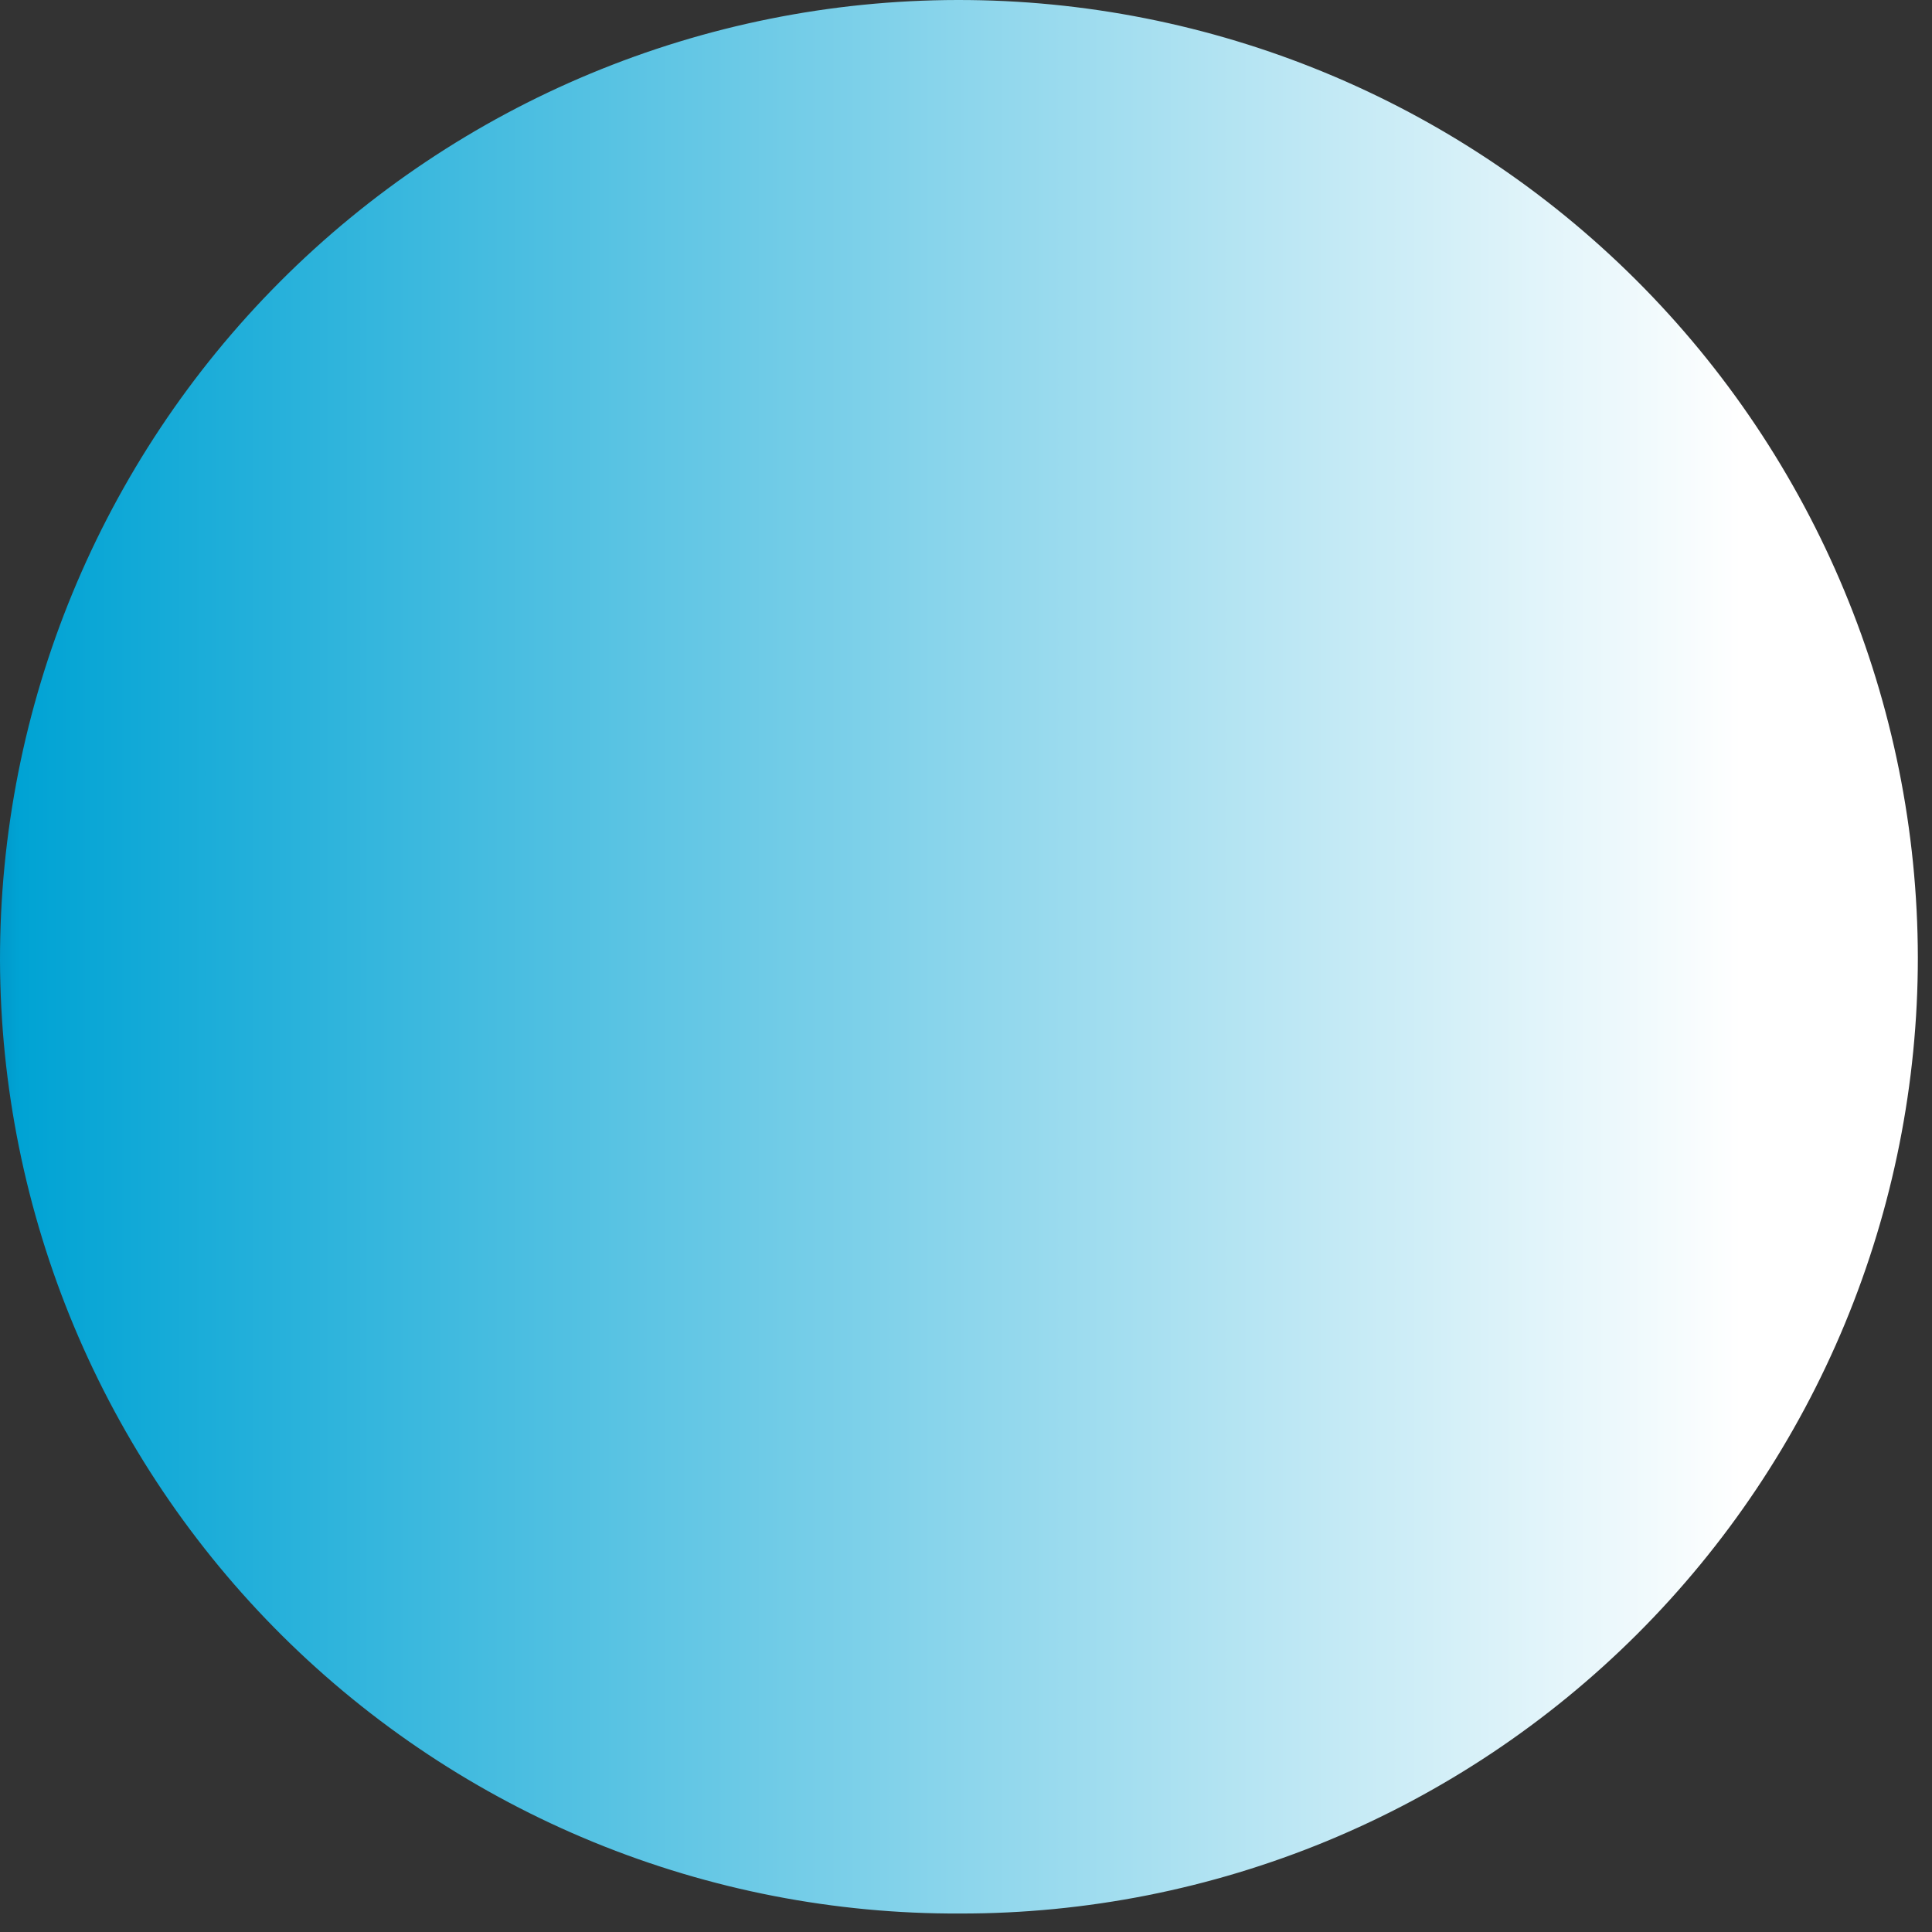
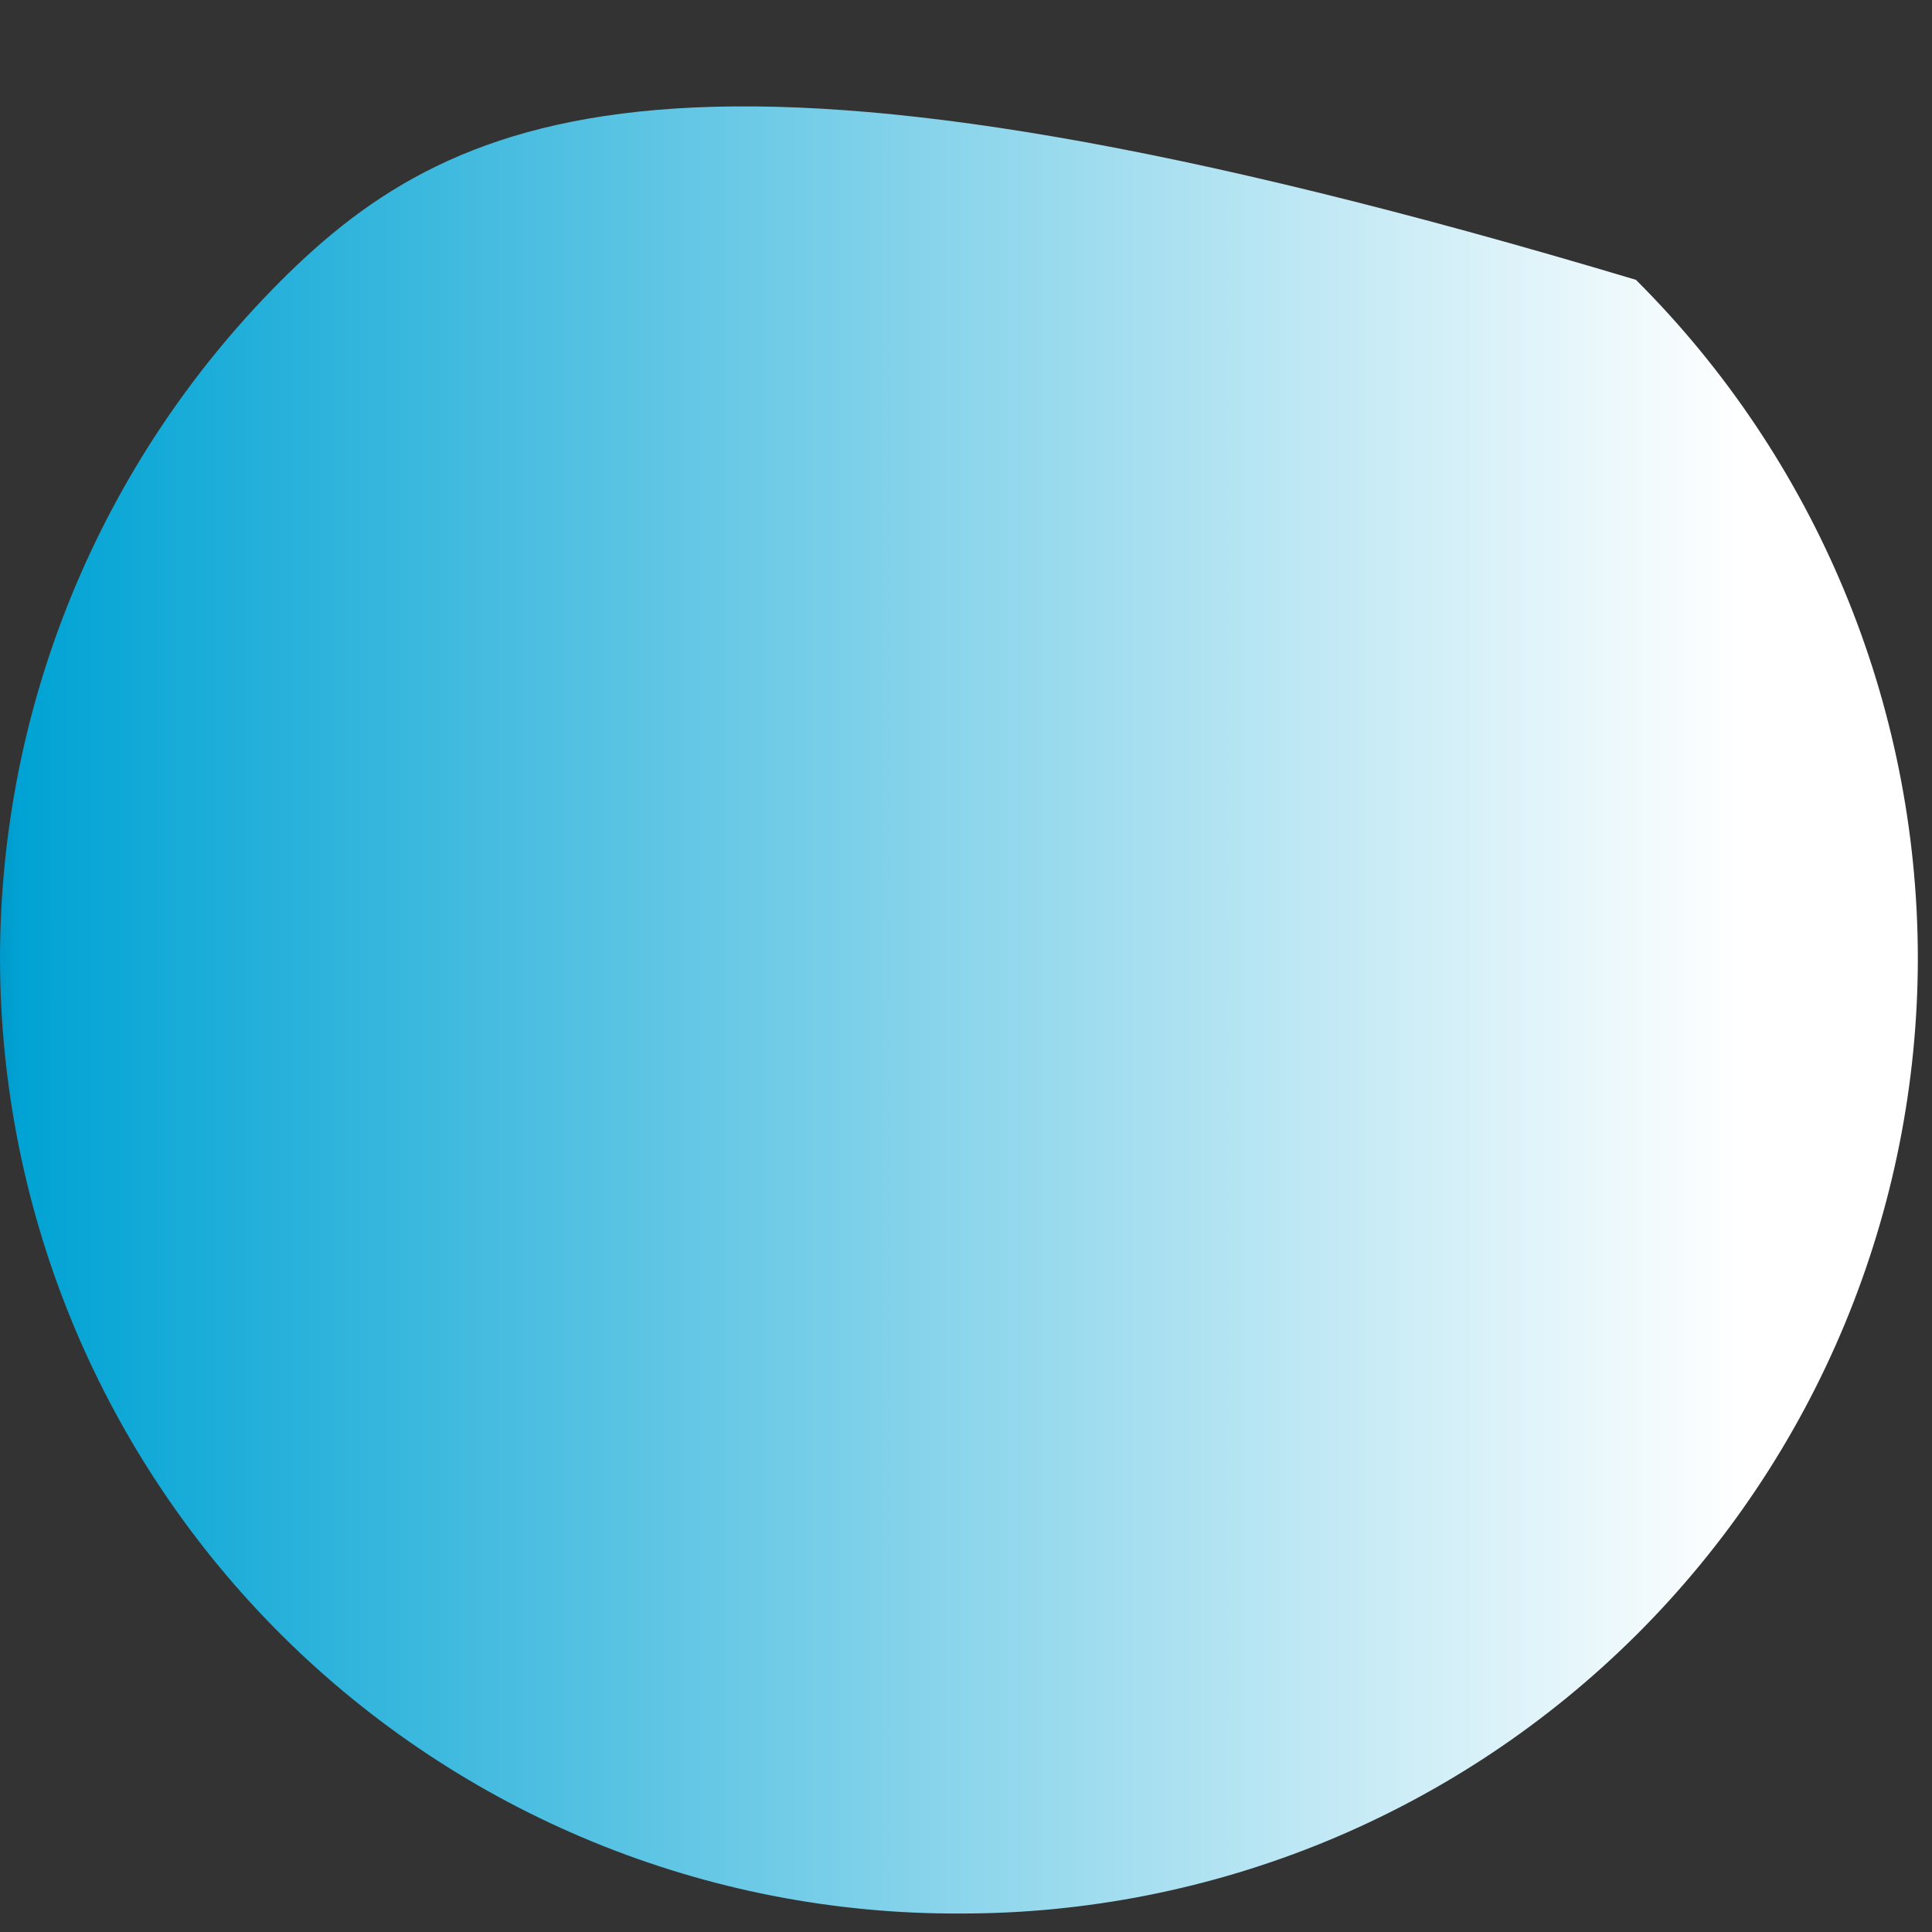
<svg xmlns="http://www.w3.org/2000/svg" width="37" height="37" viewBox="0 0 37 37" fill="none">
  <rect x="0" y="0" width="37" height="37" fill="#333333" stroke="none" />
-   <path fill-rule="evenodd" clip-rule="evenodd" d="M2.08555e-05 18.392C0.007 20.799 0.489 23.18 1.417 25.401C2.346 27.621 3.703 29.637 5.411 31.332C7.12 33.027 9.145 34.369 11.373 35.281C13.6 36.193 15.985 36.657 18.392 36.646C20.799 36.649 23.182 36.178 25.407 35.26C27.631 34.341 29.653 32.993 31.356 31.293C33.059 29.592 34.41 27.573 35.332 25.35C36.254 23.126 36.729 20.743 36.729 18.337C36.721 13.466 34.779 8.798 31.33 5.359C27.881 1.92 23.207 -0.007 18.337 2.08559e-05C13.466 0.007 8.798 1.949 5.359 5.398C1.92 8.848 -0.007 13.521 2.08555e-05 18.392Z" fill="url(#paint0_linear)" />
+   <path fill-rule="evenodd" clip-rule="evenodd" d="M2.08555e-05 18.392C0.007 20.799 0.489 23.18 1.417 25.401C2.346 27.621 3.703 29.637 5.411 31.332C7.12 33.027 9.145 34.369 11.373 35.281C13.6 36.193 15.985 36.657 18.392 36.646C20.799 36.649 23.182 36.178 25.407 35.26C27.631 34.341 29.653 32.993 31.356 31.293C33.059 29.592 34.41 27.573 35.332 25.35C36.254 23.126 36.729 20.743 36.729 18.337C36.721 13.466 34.779 8.798 31.33 5.359C13.466 0.007 8.798 1.949 5.359 5.398C1.92 8.848 -0.007 13.521 2.08555e-05 18.392Z" fill="url(#paint0_linear)" />
  <defs>
    <linearGradient id="paint0_linear" x1="2.08555e-05" y1="18.447" x2="37.06" y2="18.447" gradientUnits="userSpaceOnUse">
      <stop stop-color="#0099CB" />
      <stop offset="0.01" stop-color="#00A3D4" />
      <stop offset="0.9" stop-color="white" />
      <stop offset="1" stop-color="white" />
    </linearGradient>
  </defs>
</svg>